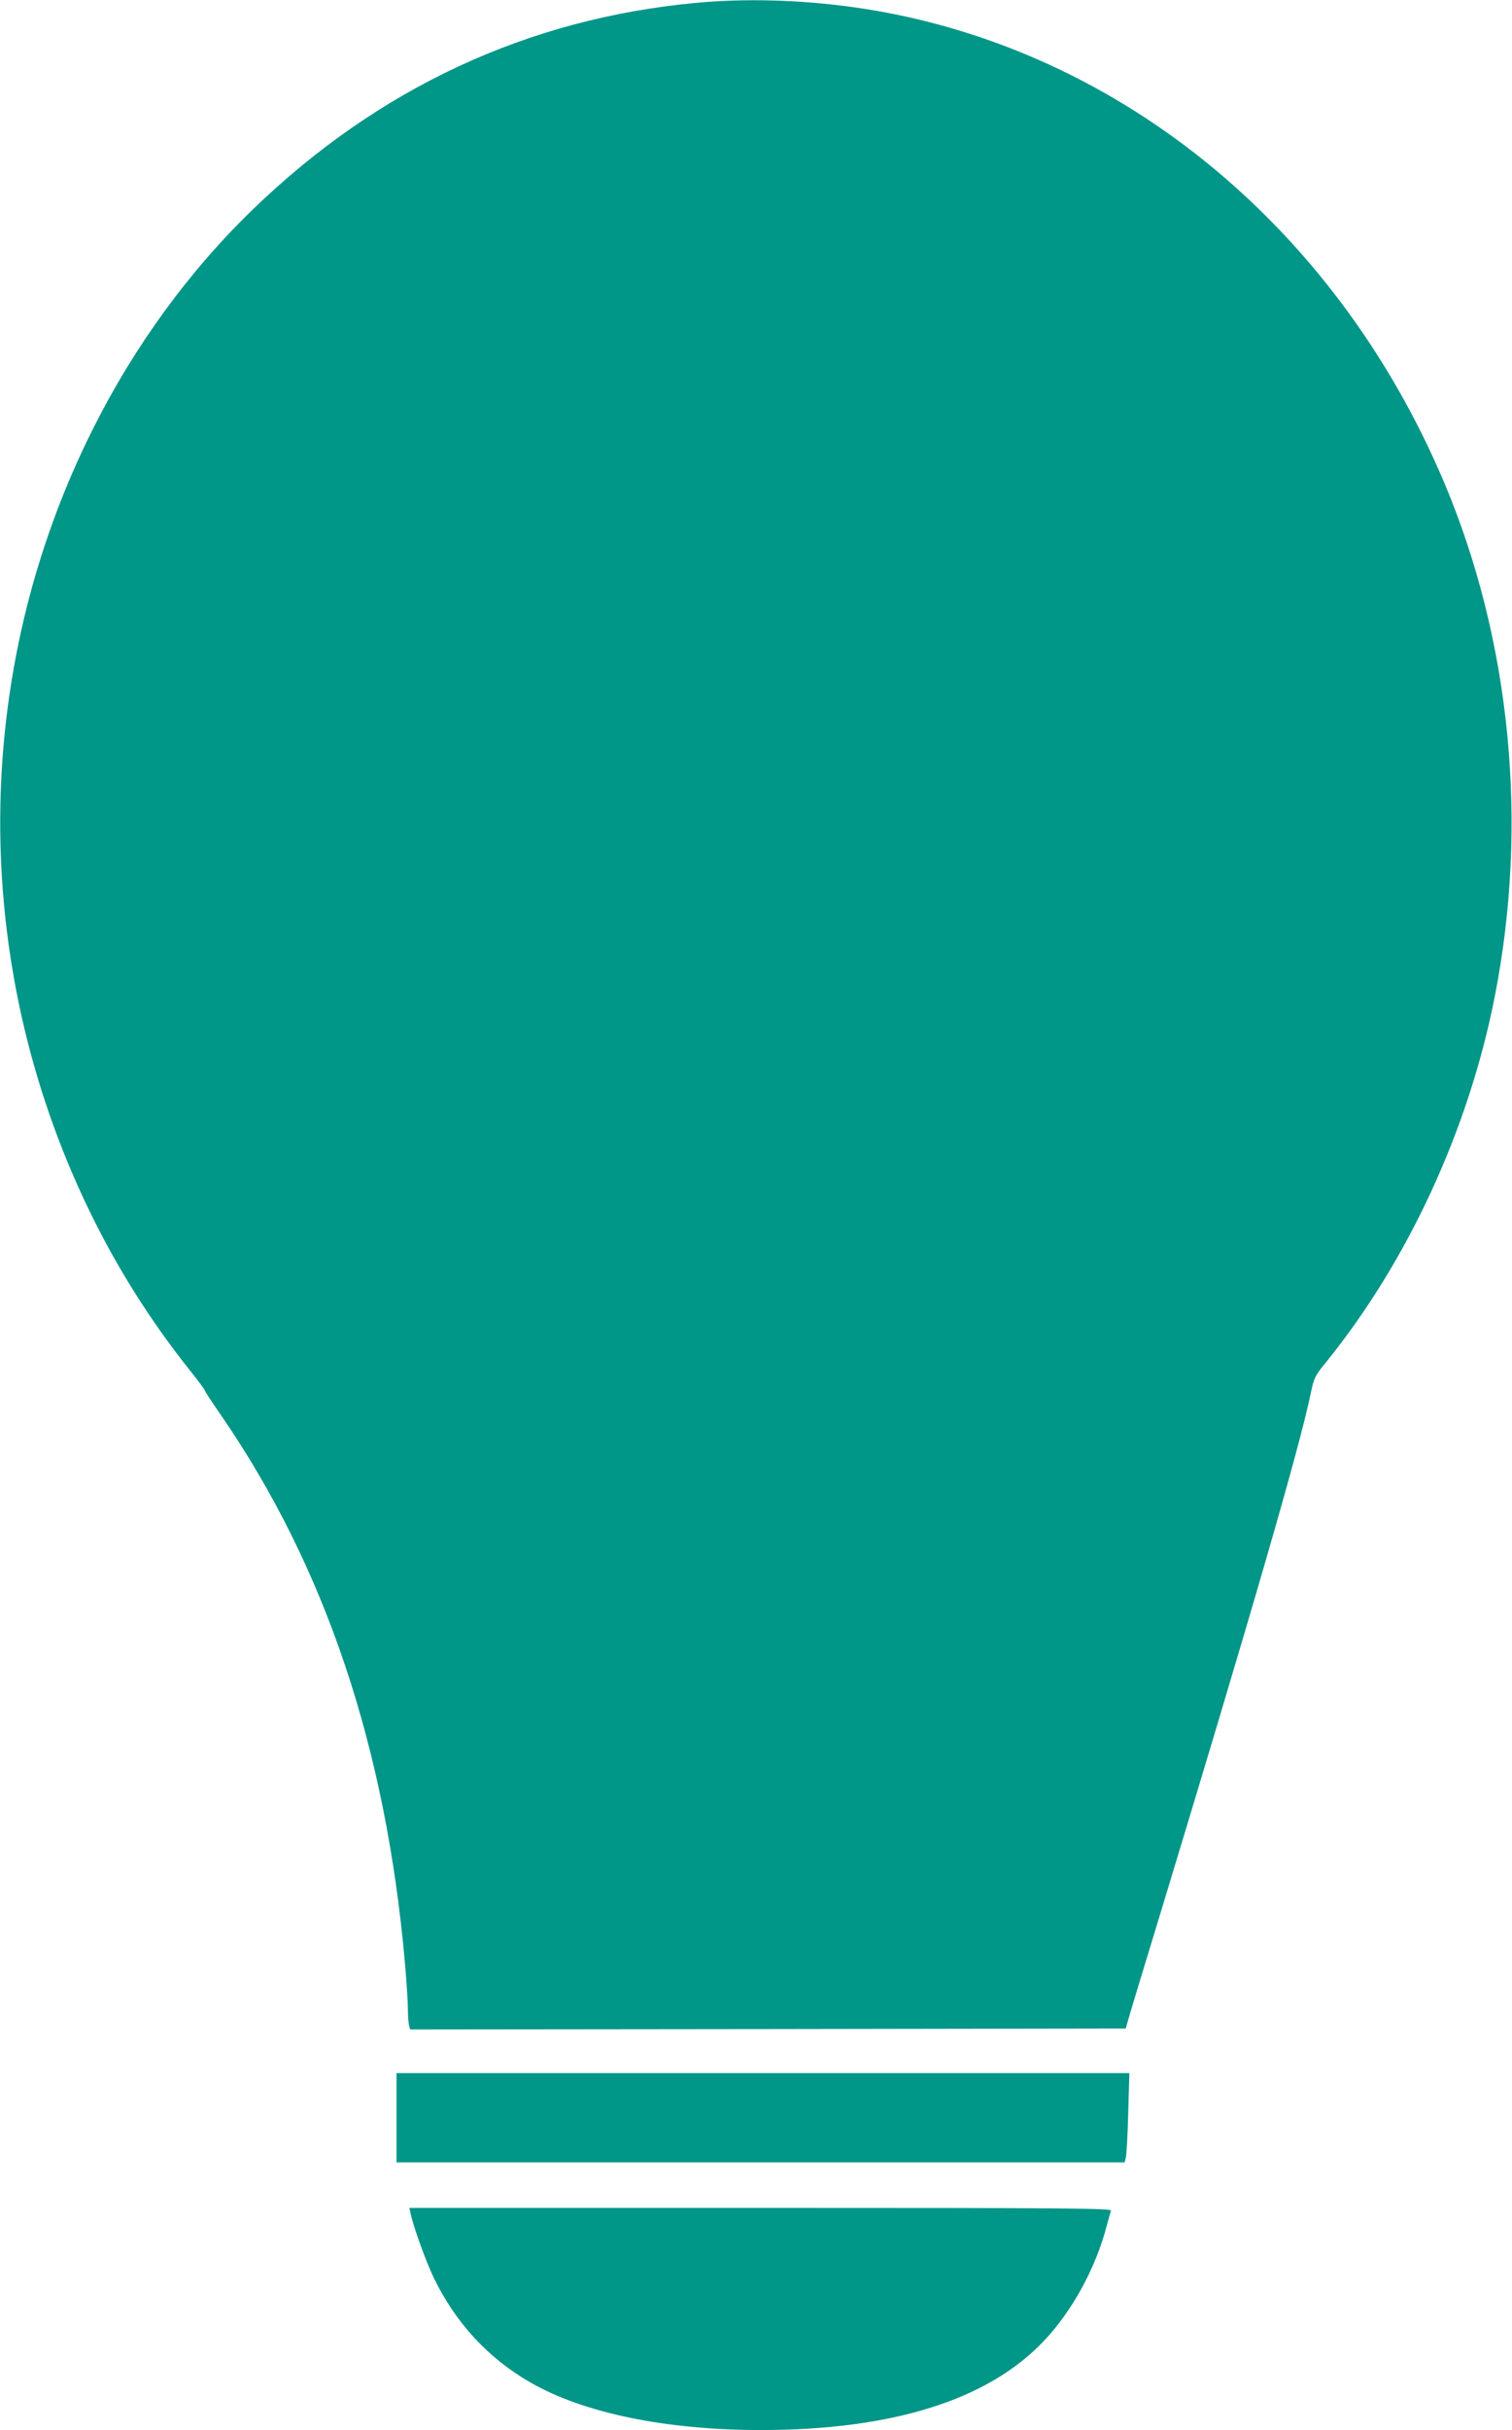
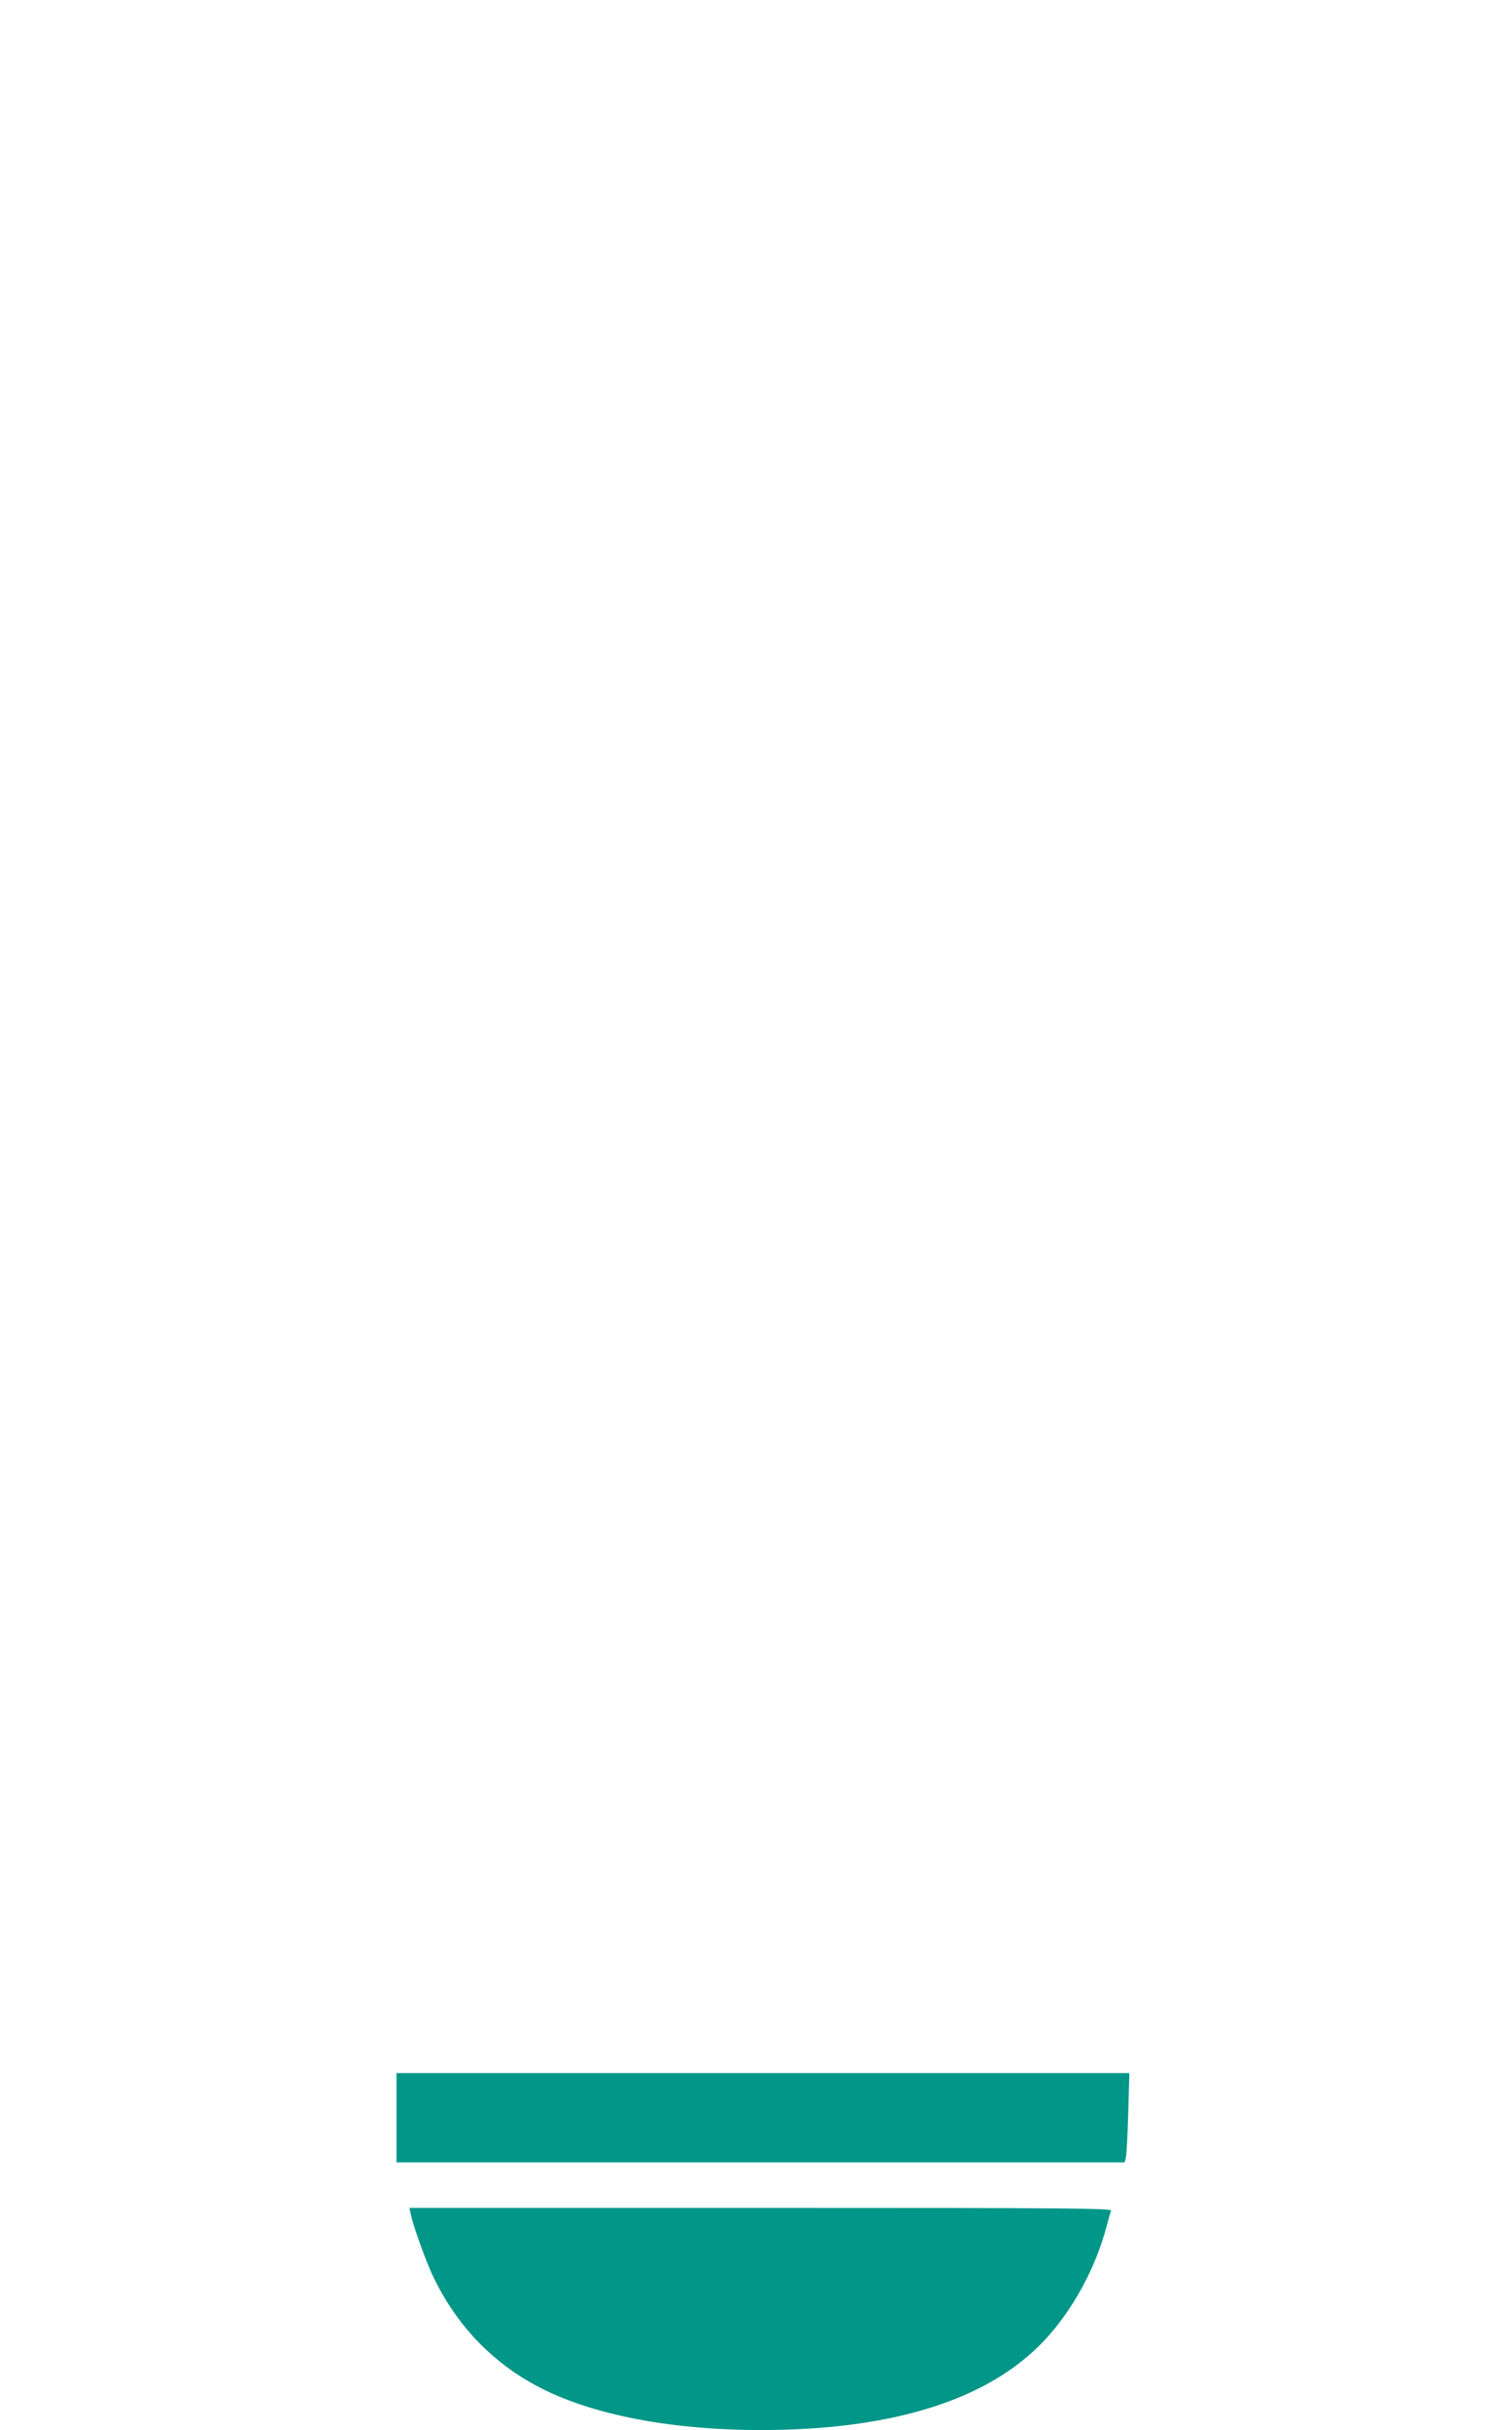
<svg xmlns="http://www.w3.org/2000/svg" version="1.0" width="797pt" height="1280pt" viewBox="0 0 797 1280" preserveAspectRatio="xMidYMid meet">
  <g transform="translate(0,1280) scale(0.1,-0.1)" fill="#009688" stroke="none">
-     <path d="M3670 12785 c-886 -82 -1673 -447 -2334 -1085 -338 -326 -627 -722 -846 -1159 -643 -1280 -652 -2804 -25 -4106 146 -304 327 -592 542 -861 40 -50 73 -95 73 -99 0 -4 38 -62 84 -128 552 -802 871 -1753 971 -2892 8 -93 15 -199 15 -235 0 -36 3 -75 6 -88 l6 -22 1886 2 1886 3 7 25 c3 14 74 248 157 520 502 1652 754 2522 811 2800 17 81 22 93 78 161 433 534 754 1227 892 1929 179 908 85 1871 -263 2700 -580 1379 -1760 2327 -3131 2514 -272 37 -558 45 -815 21z" />
    <path d="M2090 1645 l0 -235 1919 0 1919 0 6 23 c4 12 10 118 13 235 l6 212 -1932 0 -1931 0 0 -235z" />
    <path d="M2165 1138 c15 -70 79 -247 120 -333 114 -238 289 -428 512 -555 280 -161 713 -250 1214 -250 694 0 1199 159 1492 470 150 158 274 386 331 607 9 34 19 69 22 78 6 13 -186 15 -1846 15 l-1852 0 7 -32z" />
  </g>
</svg>